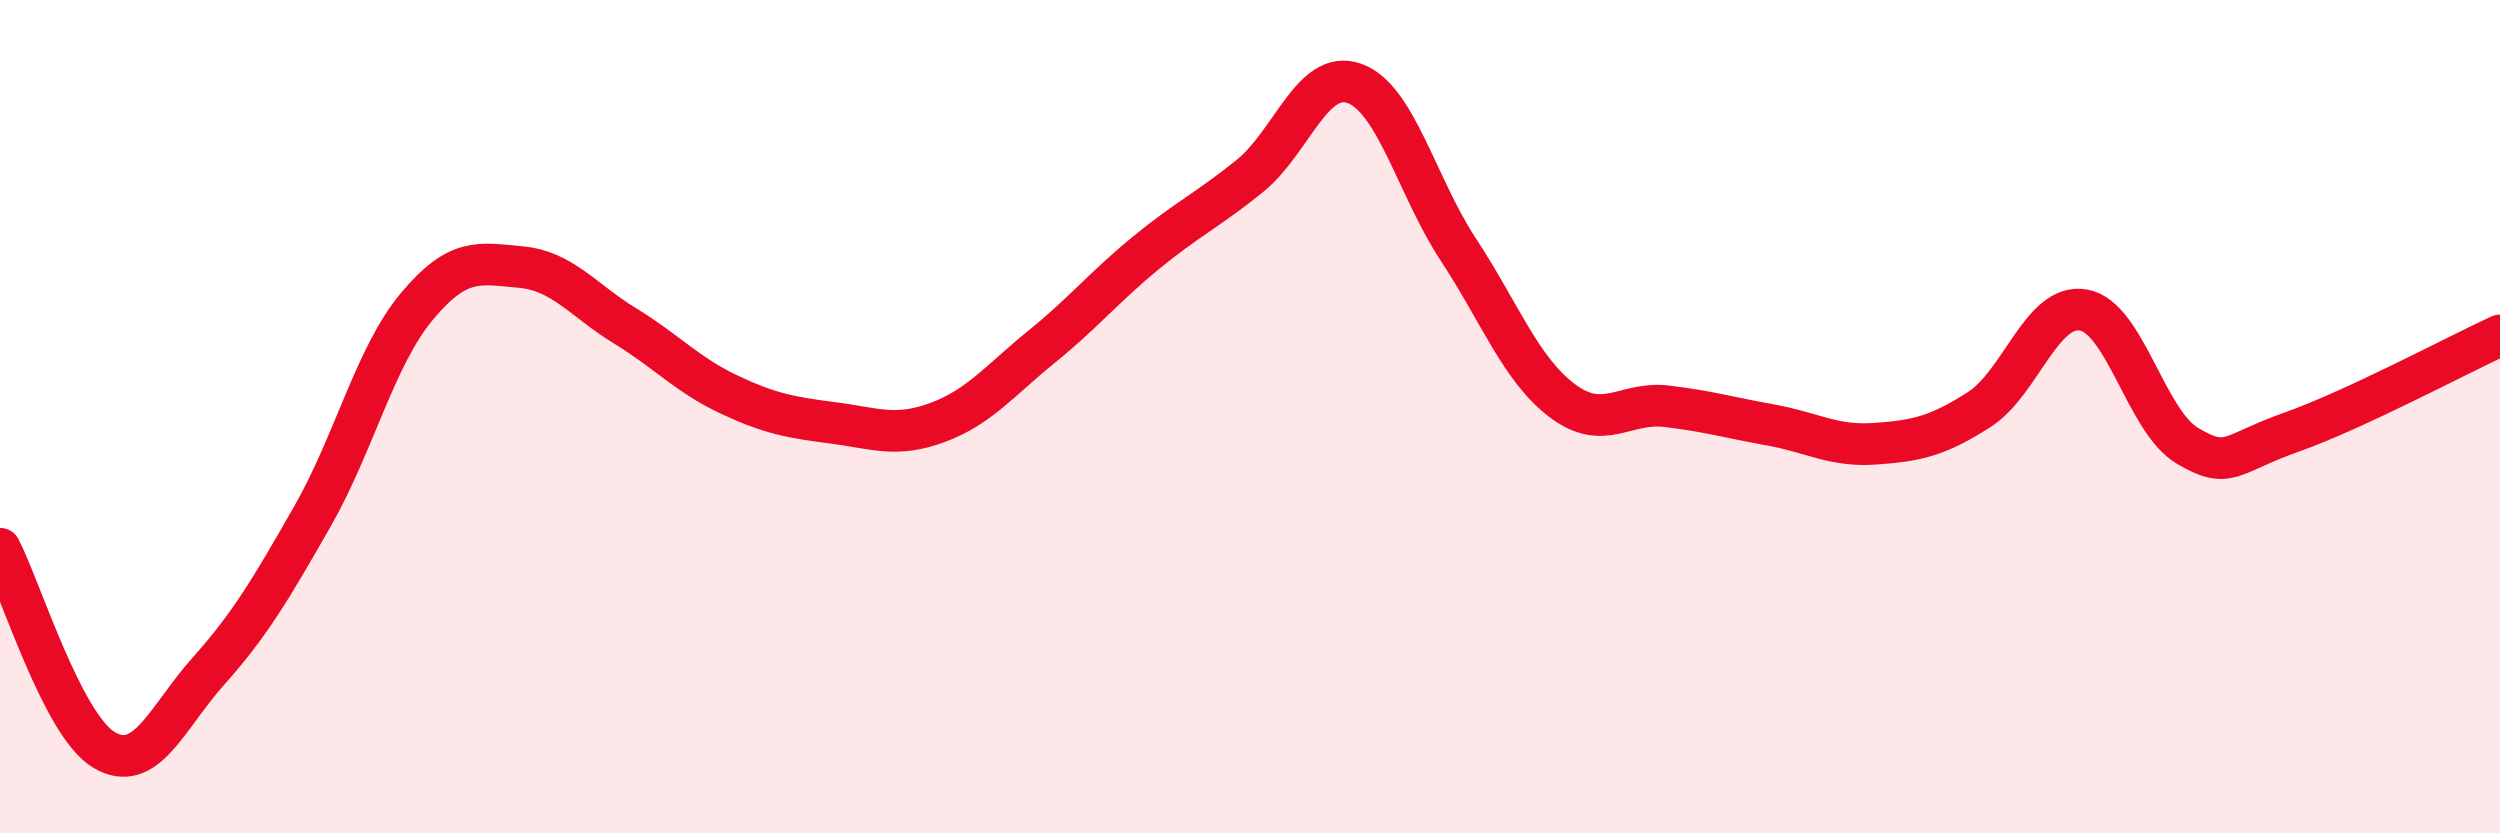
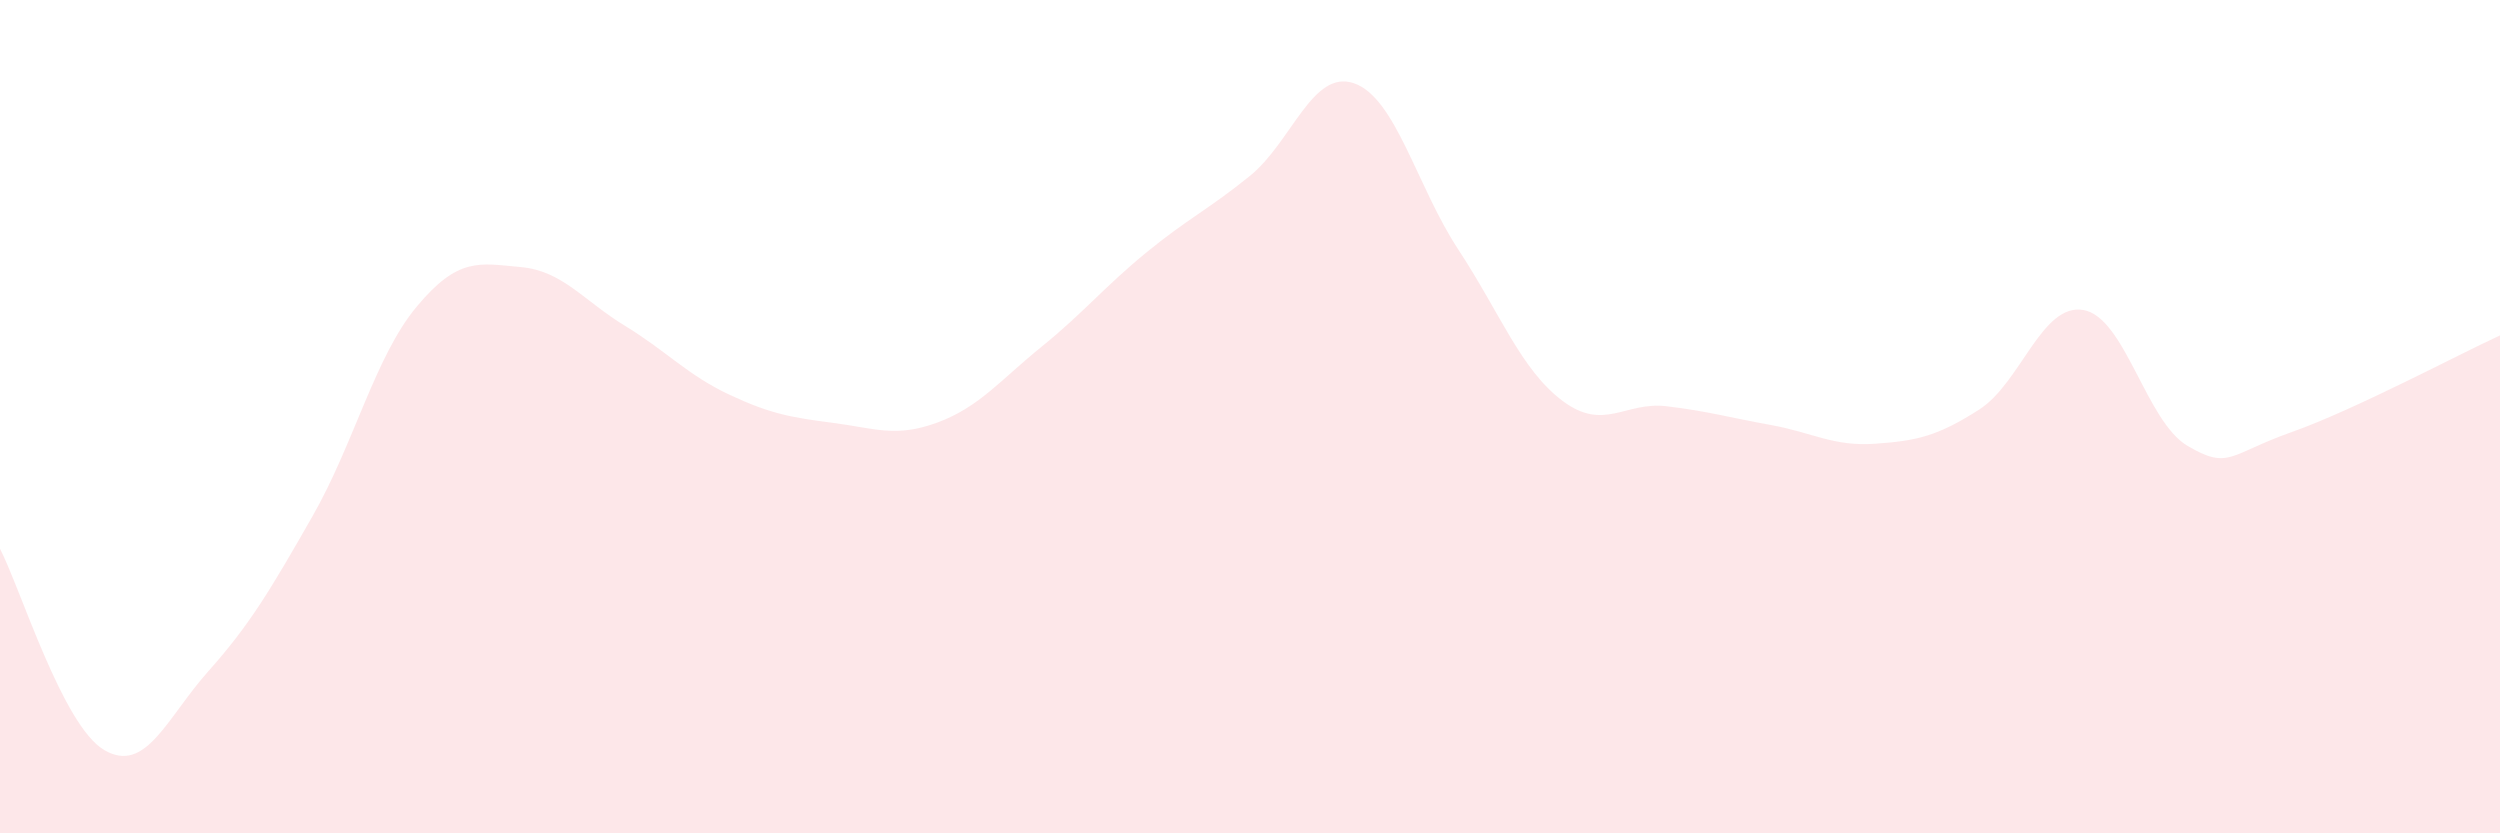
<svg xmlns="http://www.w3.org/2000/svg" width="60" height="20" viewBox="0 0 60 20">
  <path d="M 0,13.17 C 0.5,14.14 1.5,17.41 2.5,18 C 3.5,18.59 4,17.23 5,16.11 C 6,14.99 6.5,14.14 7.5,12.39 C 8.5,10.64 9,8.56 10,7.36 C 11,6.16 11.5,6.32 12.5,6.41 C 13.5,6.5 14,7.21 15,7.82 C 16,8.43 16.5,9 17.5,9.47 C 18.5,9.94 19,10.02 20,10.15 C 21,10.28 21.5,10.51 22.5,10.14 C 23.5,9.77 24,9.13 25,8.32 C 26,7.51 26.5,6.89 27.5,6.07 C 28.5,5.25 29,5.03 30,4.22 C 31,3.41 31.5,1.65 32.5,2 C 33.5,2.35 34,4.47 35,5.99 C 36,7.51 36.5,8.87 37.5,9.62 C 38.5,10.37 39,9.63 40,9.75 C 41,9.87 41.5,10.02 42.5,10.2 C 43.5,10.38 44,10.72 45,10.65 C 46,10.58 46.5,10.47 47.5,9.83 C 48.5,9.19 49,7.27 50,7.44 C 51,7.61 51.5,10.11 52.5,10.7 C 53.5,11.29 53.5,10.9 55,10.37 C 56.5,9.84 59,8.51 60,8.05L60 20L0 20Z" fill="#EB0A25" opacity="0.1" stroke-linecap="round" stroke-linejoin="round" />
-   <path d="M 0,13.17 C 0.5,14.14 1.5,17.41 2.5,18 C 3.5,18.59 4,17.23 5,16.11 C 6,14.99 6.5,14.14 7.5,12.39 C 8.5,10.64 9,8.56 10,7.36 C 11,6.16 11.5,6.32 12.5,6.41 C 13.5,6.5 14,7.21 15,7.82 C 16,8.43 16.5,9 17.5,9.47 C 18.5,9.94 19,10.02 20,10.15 C 21,10.28 21.5,10.51 22.5,10.14 C 23.5,9.77 24,9.13 25,8.32 C 26,7.51 26.5,6.89 27.5,6.07 C 28.5,5.25 29,5.03 30,4.22 C 31,3.41 31.5,1.65 32.5,2 C 33.5,2.35 34,4.47 35,5.99 C 36,7.51 36.5,8.87 37.5,9.62 C 38.5,10.37 39,9.63 40,9.75 C 41,9.87 41.5,10.02 42.5,10.2 C 43.5,10.38 44,10.72 45,10.65 C 46,10.58 46.5,10.47 47.5,9.83 C 48.5,9.19 49,7.27 50,7.44 C 51,7.61 51.5,10.11 52.5,10.7 C 53.5,11.29 53.5,10.9 55,10.37 C 56.5,9.84 59,8.51 60,8.05" stroke="#EB0A25" stroke-width="1" fill="none" stroke-linecap="round" stroke-linejoin="round" />
</svg>